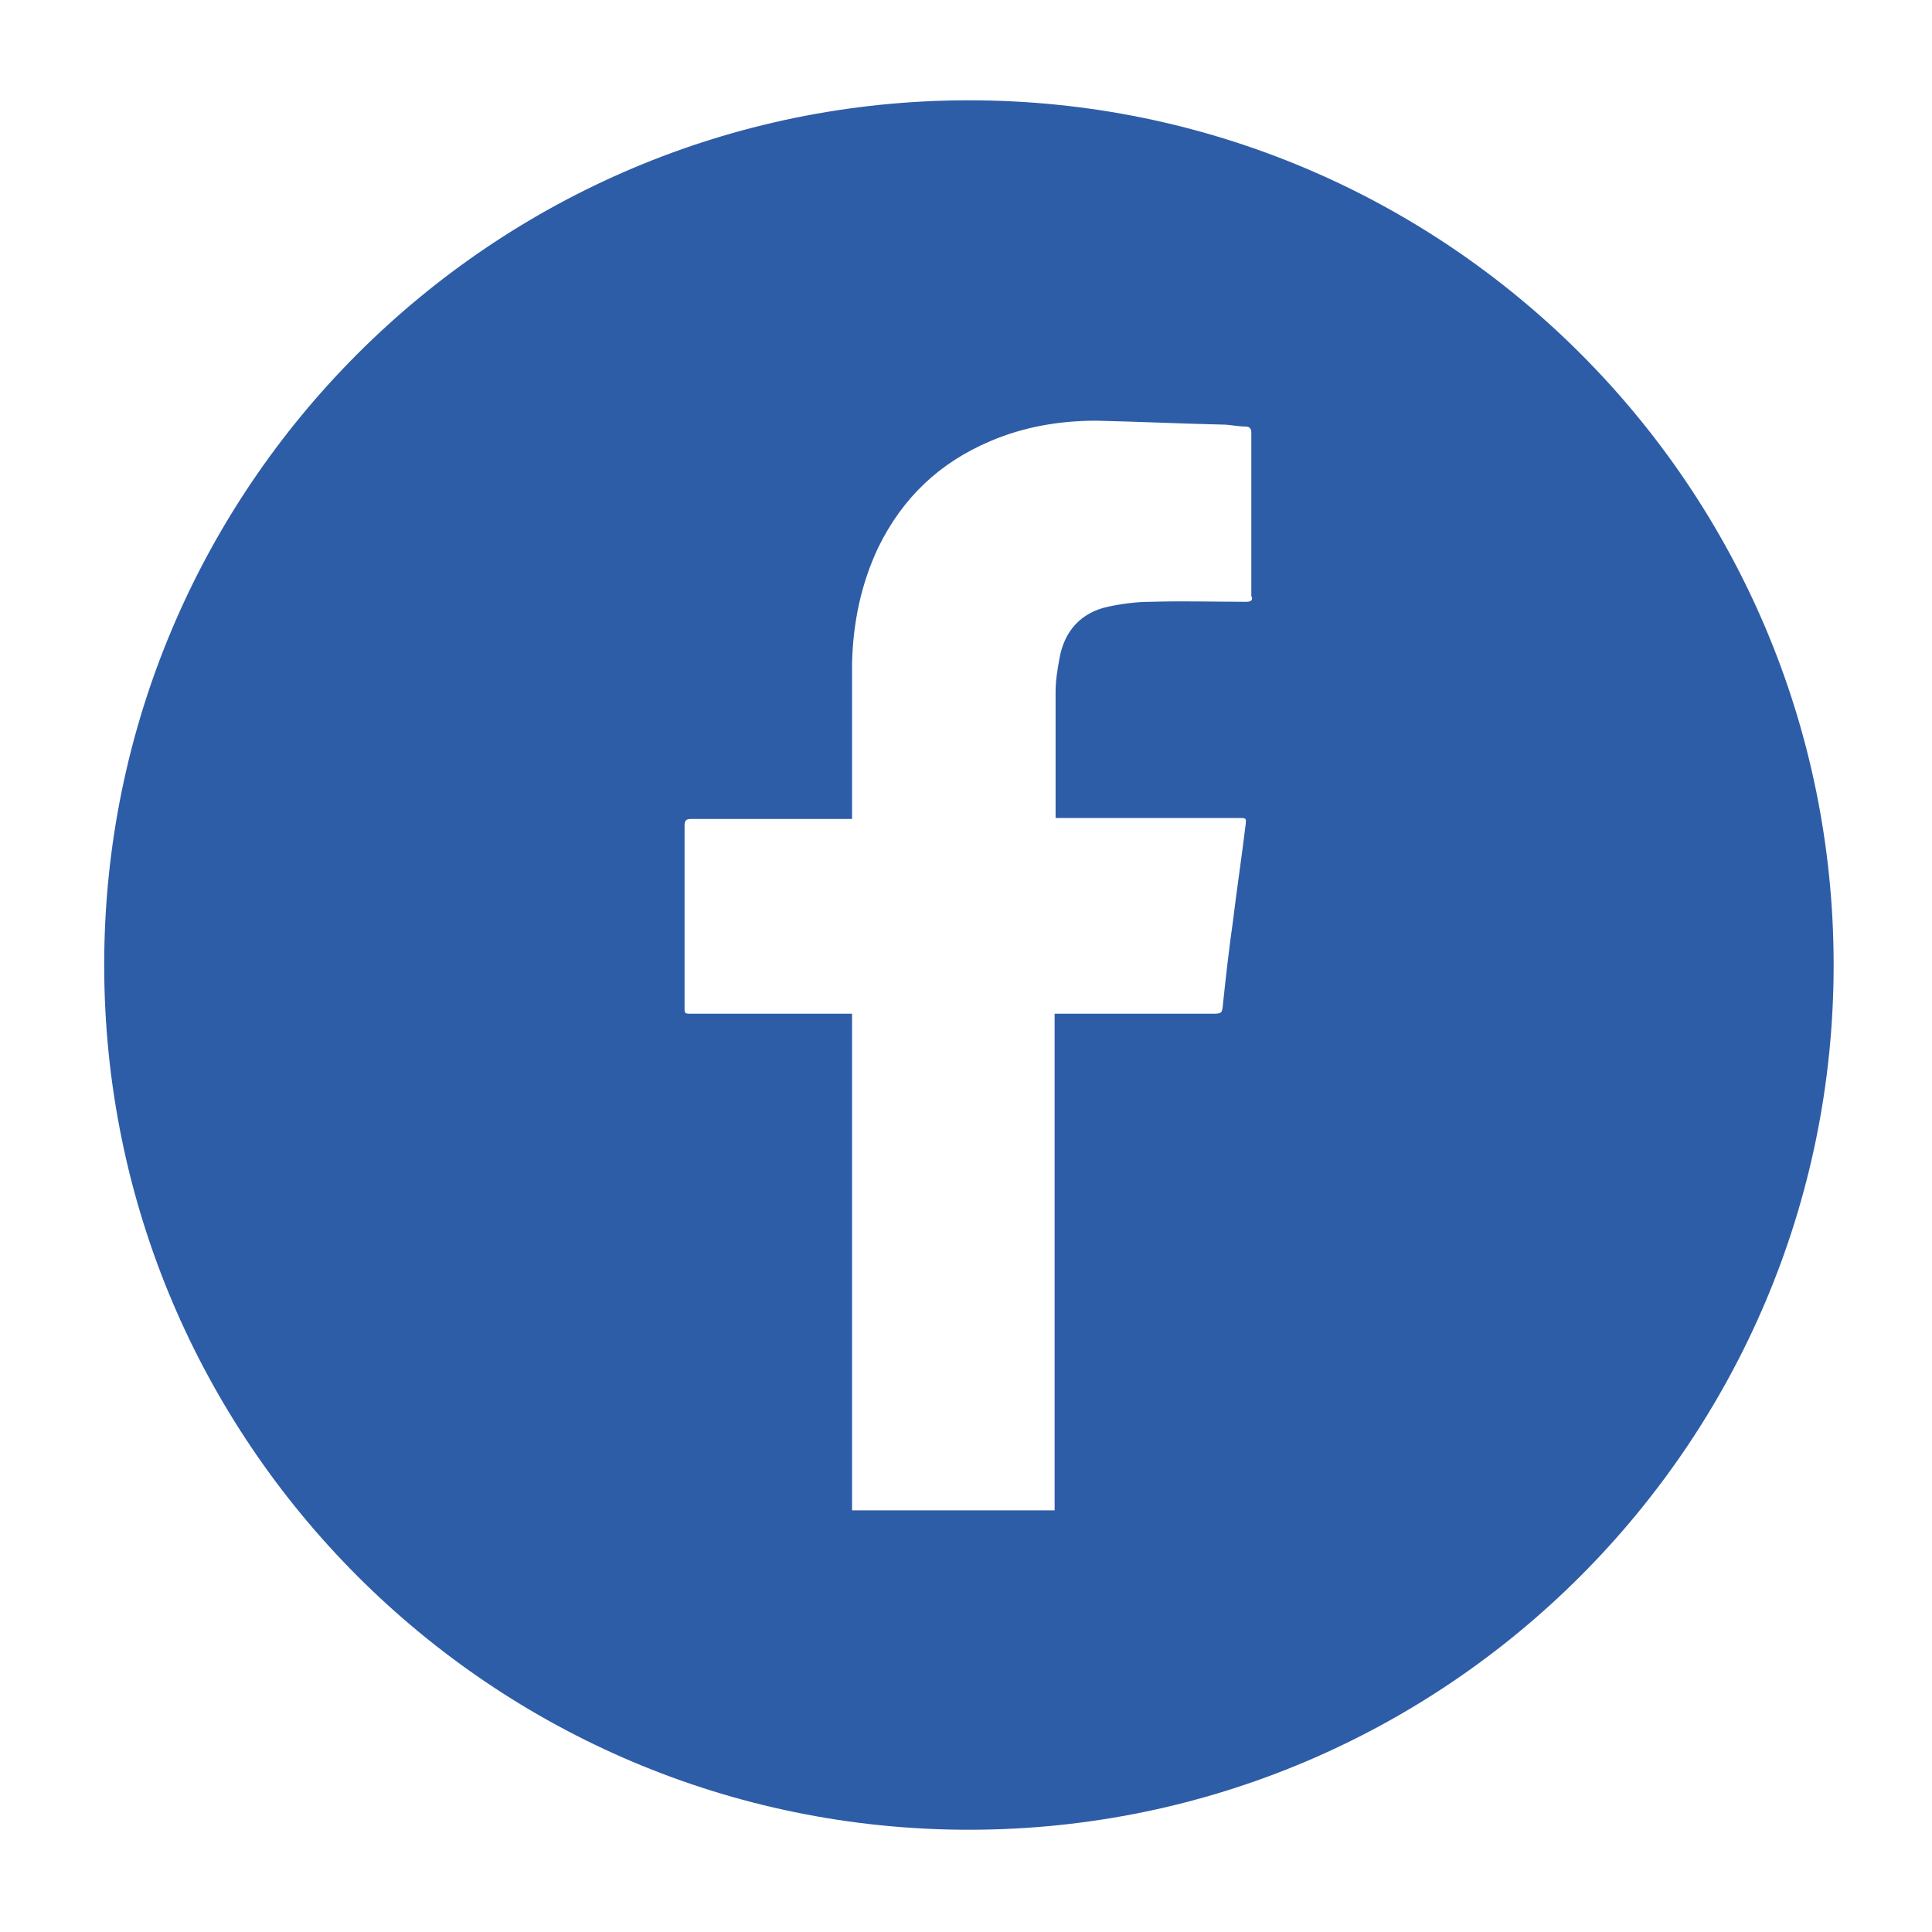
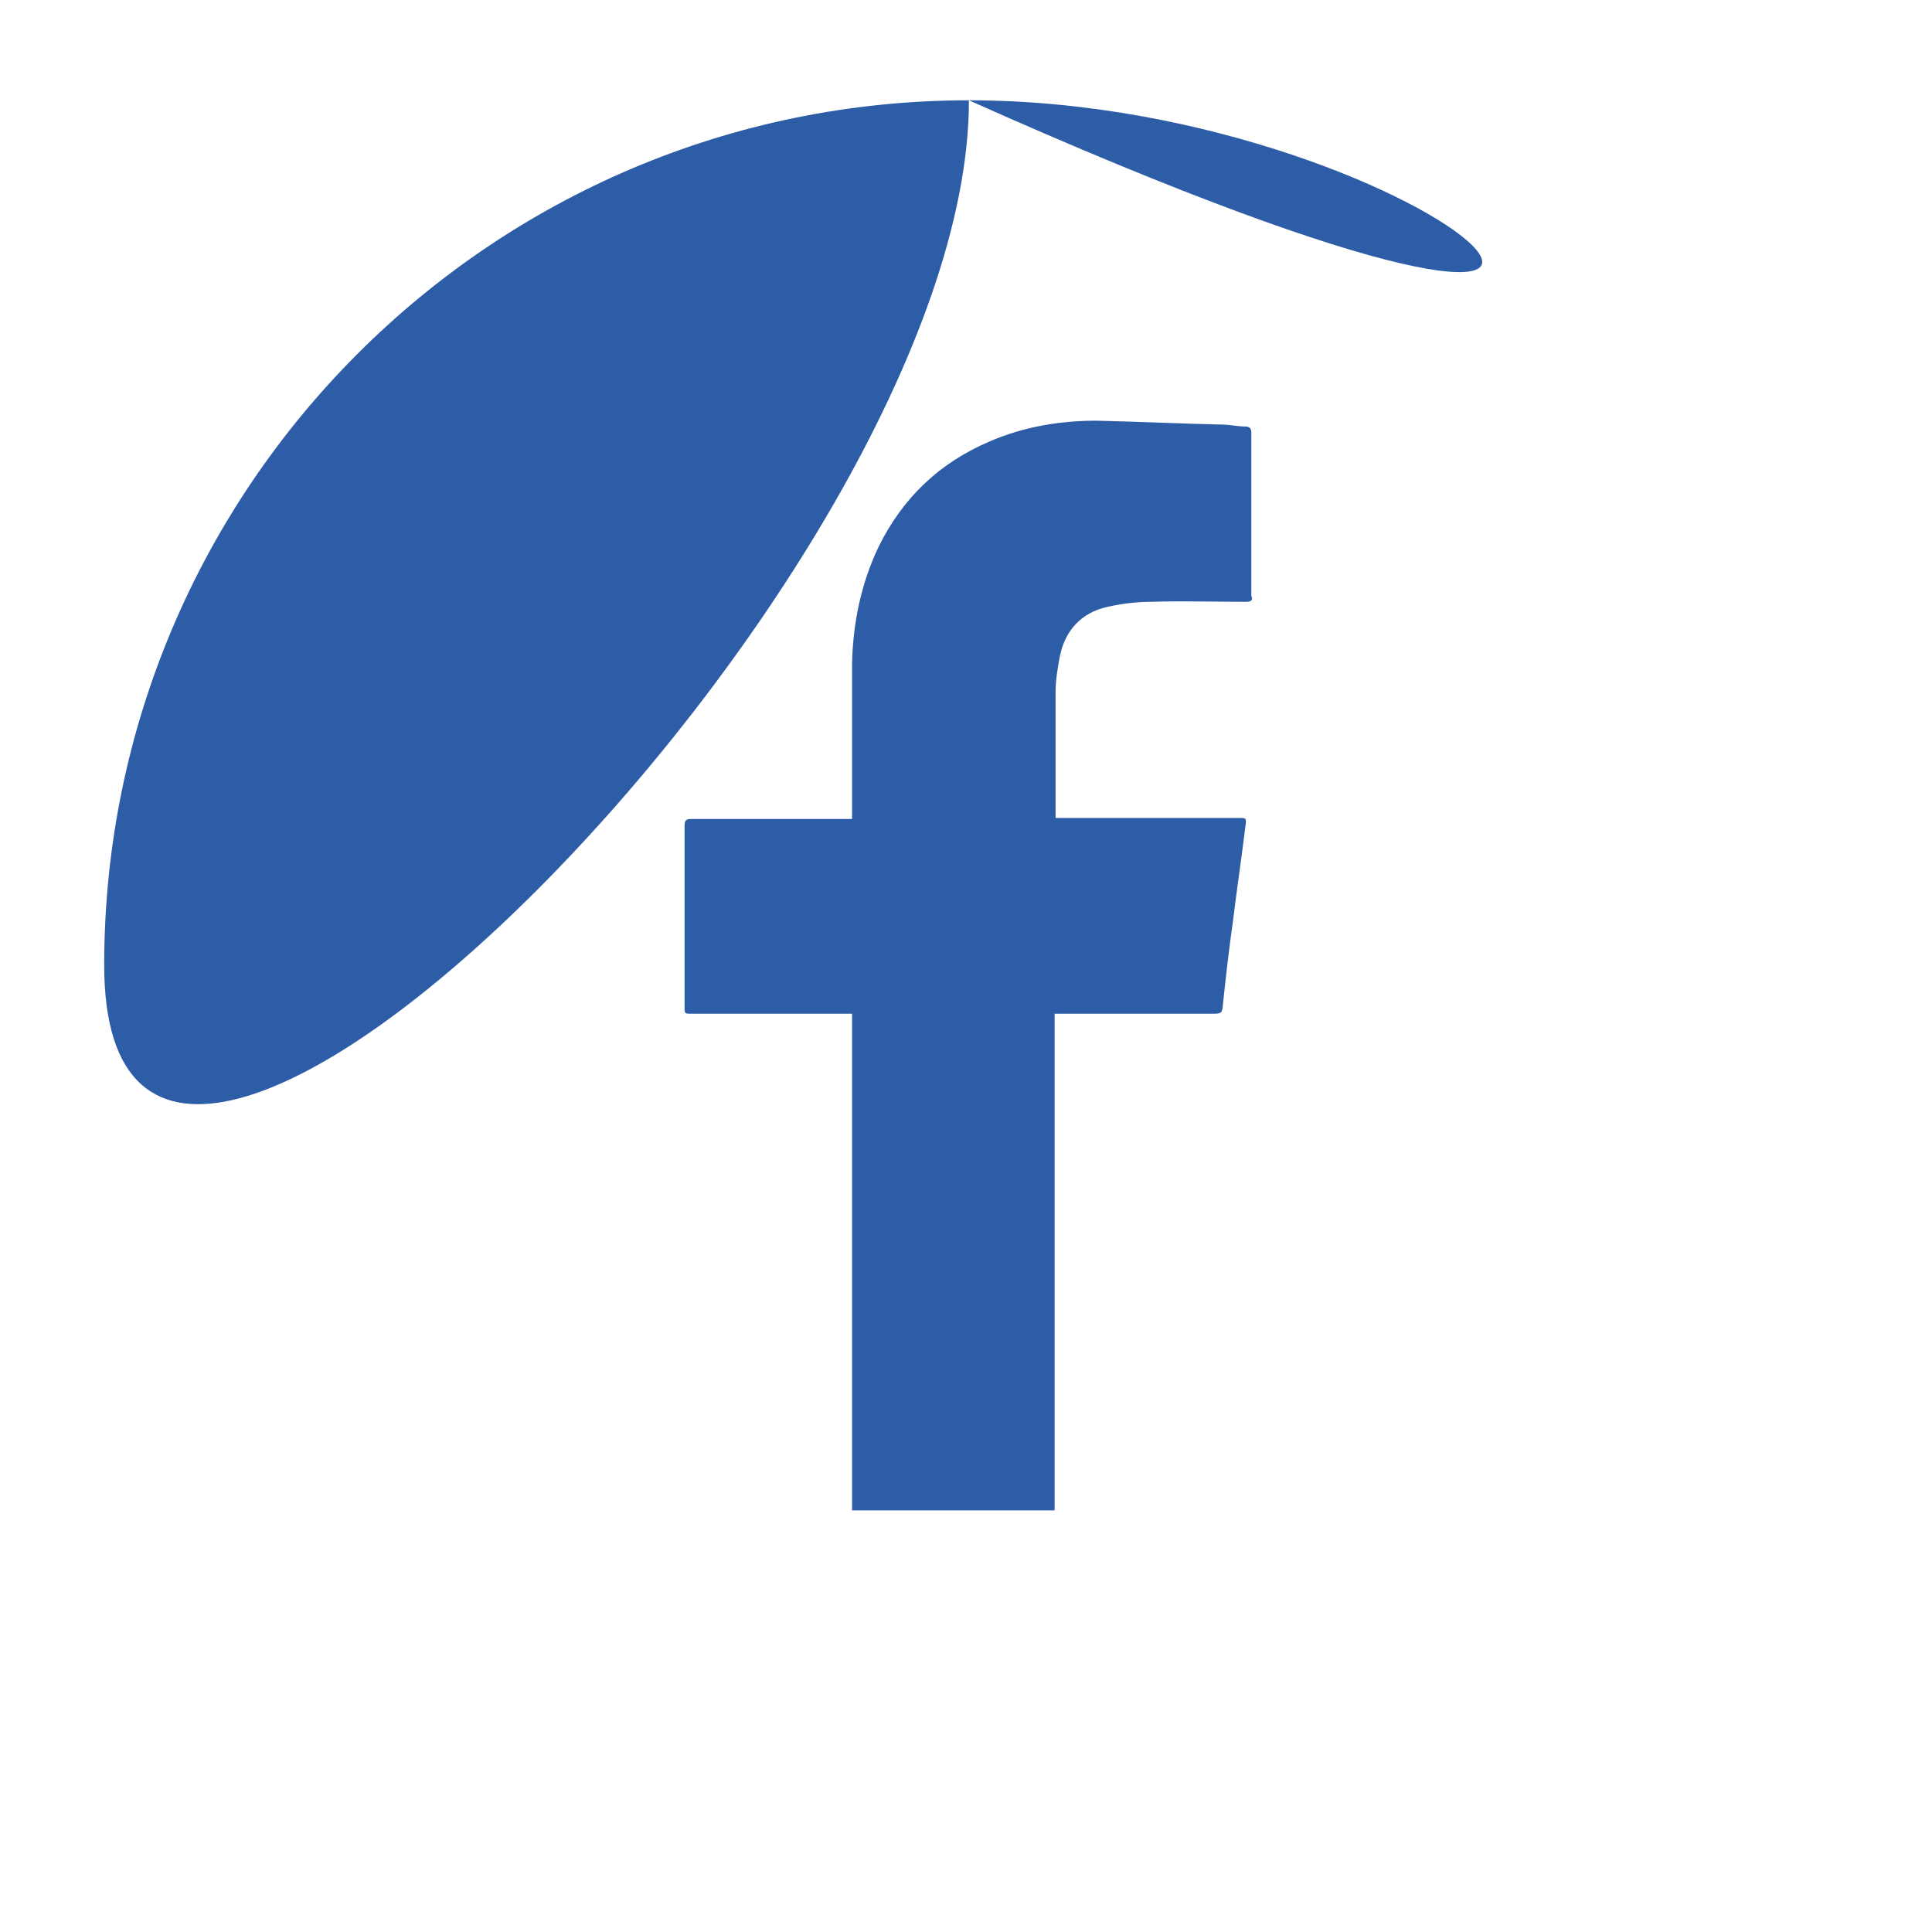
<svg xmlns="http://www.w3.org/2000/svg" id="Calque_1" x="0px" y="0px" viewBox="0 0 198.4 198.4" style="enable-background:new 0 0 198.4 198.4;" xml:space="preserve">
  <style type="text/css">	.st0{fill:#2E5DA7;}</style>
  <g>
-     <path class="st0" d="M99.5,10.3c-49,0-88.8,39.8-88.8,88.8c0,49,39.8,88.8,88.8,88.8s88.8-39.8,88.8-88.8   C188.3,50,148.5,10.3,99.5,10.3z M128,61.8c-3.3,0-6.6-0.1-9.8,0c-1.5,0-3,0.2-4.4,0.5c-2.8,0.6-4.5,2.5-5,5.3   c-0.2,1.1-0.4,2.3-0.4,3.4c0,4.2,0,8.4,0,12.6c0,0.1,0,0.3,0,0.4c0.2,0,0.5,0,0.7,0c6,0,12.1,0,18.1,0c0.8,0,0.8,0,0.7,0.8   c-0.4,3.3-0.9,6.6-1.3,9.9c-0.4,2.8-0.7,5.5-1,8.3c-0.1,1.1-0.1,1.1-1.2,1.1c-5.1,0-10.2,0-15.4,0c-0.2,0-0.4,0-0.7,0   c0,0.3,0,0.5,0,0.8c0,16.3,0,32.7,0,49c0,0.4,0,0.8,0,1.2c-6.9,0-13.8,0-20.8,0c0-0.3,0-0.5,0-0.8c0-16.5,0-33.1,0-49.6   c0-0.2,0-0.4,0-0.6c-0.3,0-0.5,0-0.7,0c-5.3,0-10.5,0-15.8,0c-0.7,0-0.7,0-0.7-0.7c0-6.2,0-12.4,0-18.6c0-0.6,0.2-0.7,0.7-0.7   c5.3,0,10.5,0,15.8,0c0.2,0,0.4,0,0.7,0c0-0.2,0-0.4,0-0.6c0-5.1,0-10.3,0-15.4c0.1-4.1,0.9-8.1,2.7-11.9   c2.5-5.1,6.3-8.7,11.5-10.9c3.5-1.5,7.2-2.1,10.9-2.1c4.3,0.1,8.6,0.3,12.9,0.4c0.8,0,1.6,0.2,2.4,0.2c0.4,0,0.6,0.2,0.6,0.6   c0,2.6,0,5.1,0,7.7c0,3,0,6,0,9.1C128.7,61.6,128.5,61.8,128,61.8z" />
+     <path class="st0" d="M99.5,10.3c-49,0-88.8,39.8-88.8,88.8s88.8-39.8,88.8-88.8   C188.3,50,148.5,10.3,99.5,10.3z M128,61.8c-3.3,0-6.6-0.1-9.8,0c-1.5,0-3,0.2-4.4,0.5c-2.8,0.6-4.5,2.5-5,5.3   c-0.2,1.1-0.4,2.3-0.4,3.4c0,4.2,0,8.4,0,12.6c0,0.1,0,0.3,0,0.4c0.2,0,0.5,0,0.7,0c6,0,12.1,0,18.1,0c0.8,0,0.8,0,0.7,0.8   c-0.4,3.3-0.9,6.6-1.3,9.9c-0.4,2.8-0.7,5.5-1,8.3c-0.1,1.1-0.1,1.1-1.2,1.1c-5.1,0-10.2,0-15.4,0c-0.2,0-0.4,0-0.7,0   c0,0.3,0,0.5,0,0.8c0,16.3,0,32.7,0,49c0,0.4,0,0.8,0,1.2c-6.9,0-13.8,0-20.8,0c0-0.3,0-0.5,0-0.8c0-16.5,0-33.1,0-49.6   c0-0.2,0-0.4,0-0.6c-0.3,0-0.5,0-0.7,0c-5.3,0-10.5,0-15.8,0c-0.7,0-0.7,0-0.7-0.7c0-6.2,0-12.4,0-18.6c0-0.6,0.2-0.7,0.7-0.7   c5.3,0,10.5,0,15.8,0c0.2,0,0.4,0,0.7,0c0-0.2,0-0.4,0-0.6c0-5.1,0-10.3,0-15.4c0.1-4.1,0.9-8.1,2.7-11.9   c2.5-5.1,6.3-8.7,11.5-10.9c3.5-1.5,7.2-2.1,10.9-2.1c4.3,0.1,8.6,0.3,12.9,0.4c0.8,0,1.6,0.2,2.4,0.2c0.4,0,0.6,0.2,0.6,0.6   c0,2.6,0,5.1,0,7.7c0,3,0,6,0,9.1C128.7,61.6,128.5,61.8,128,61.8z" />
  </g>
</svg>